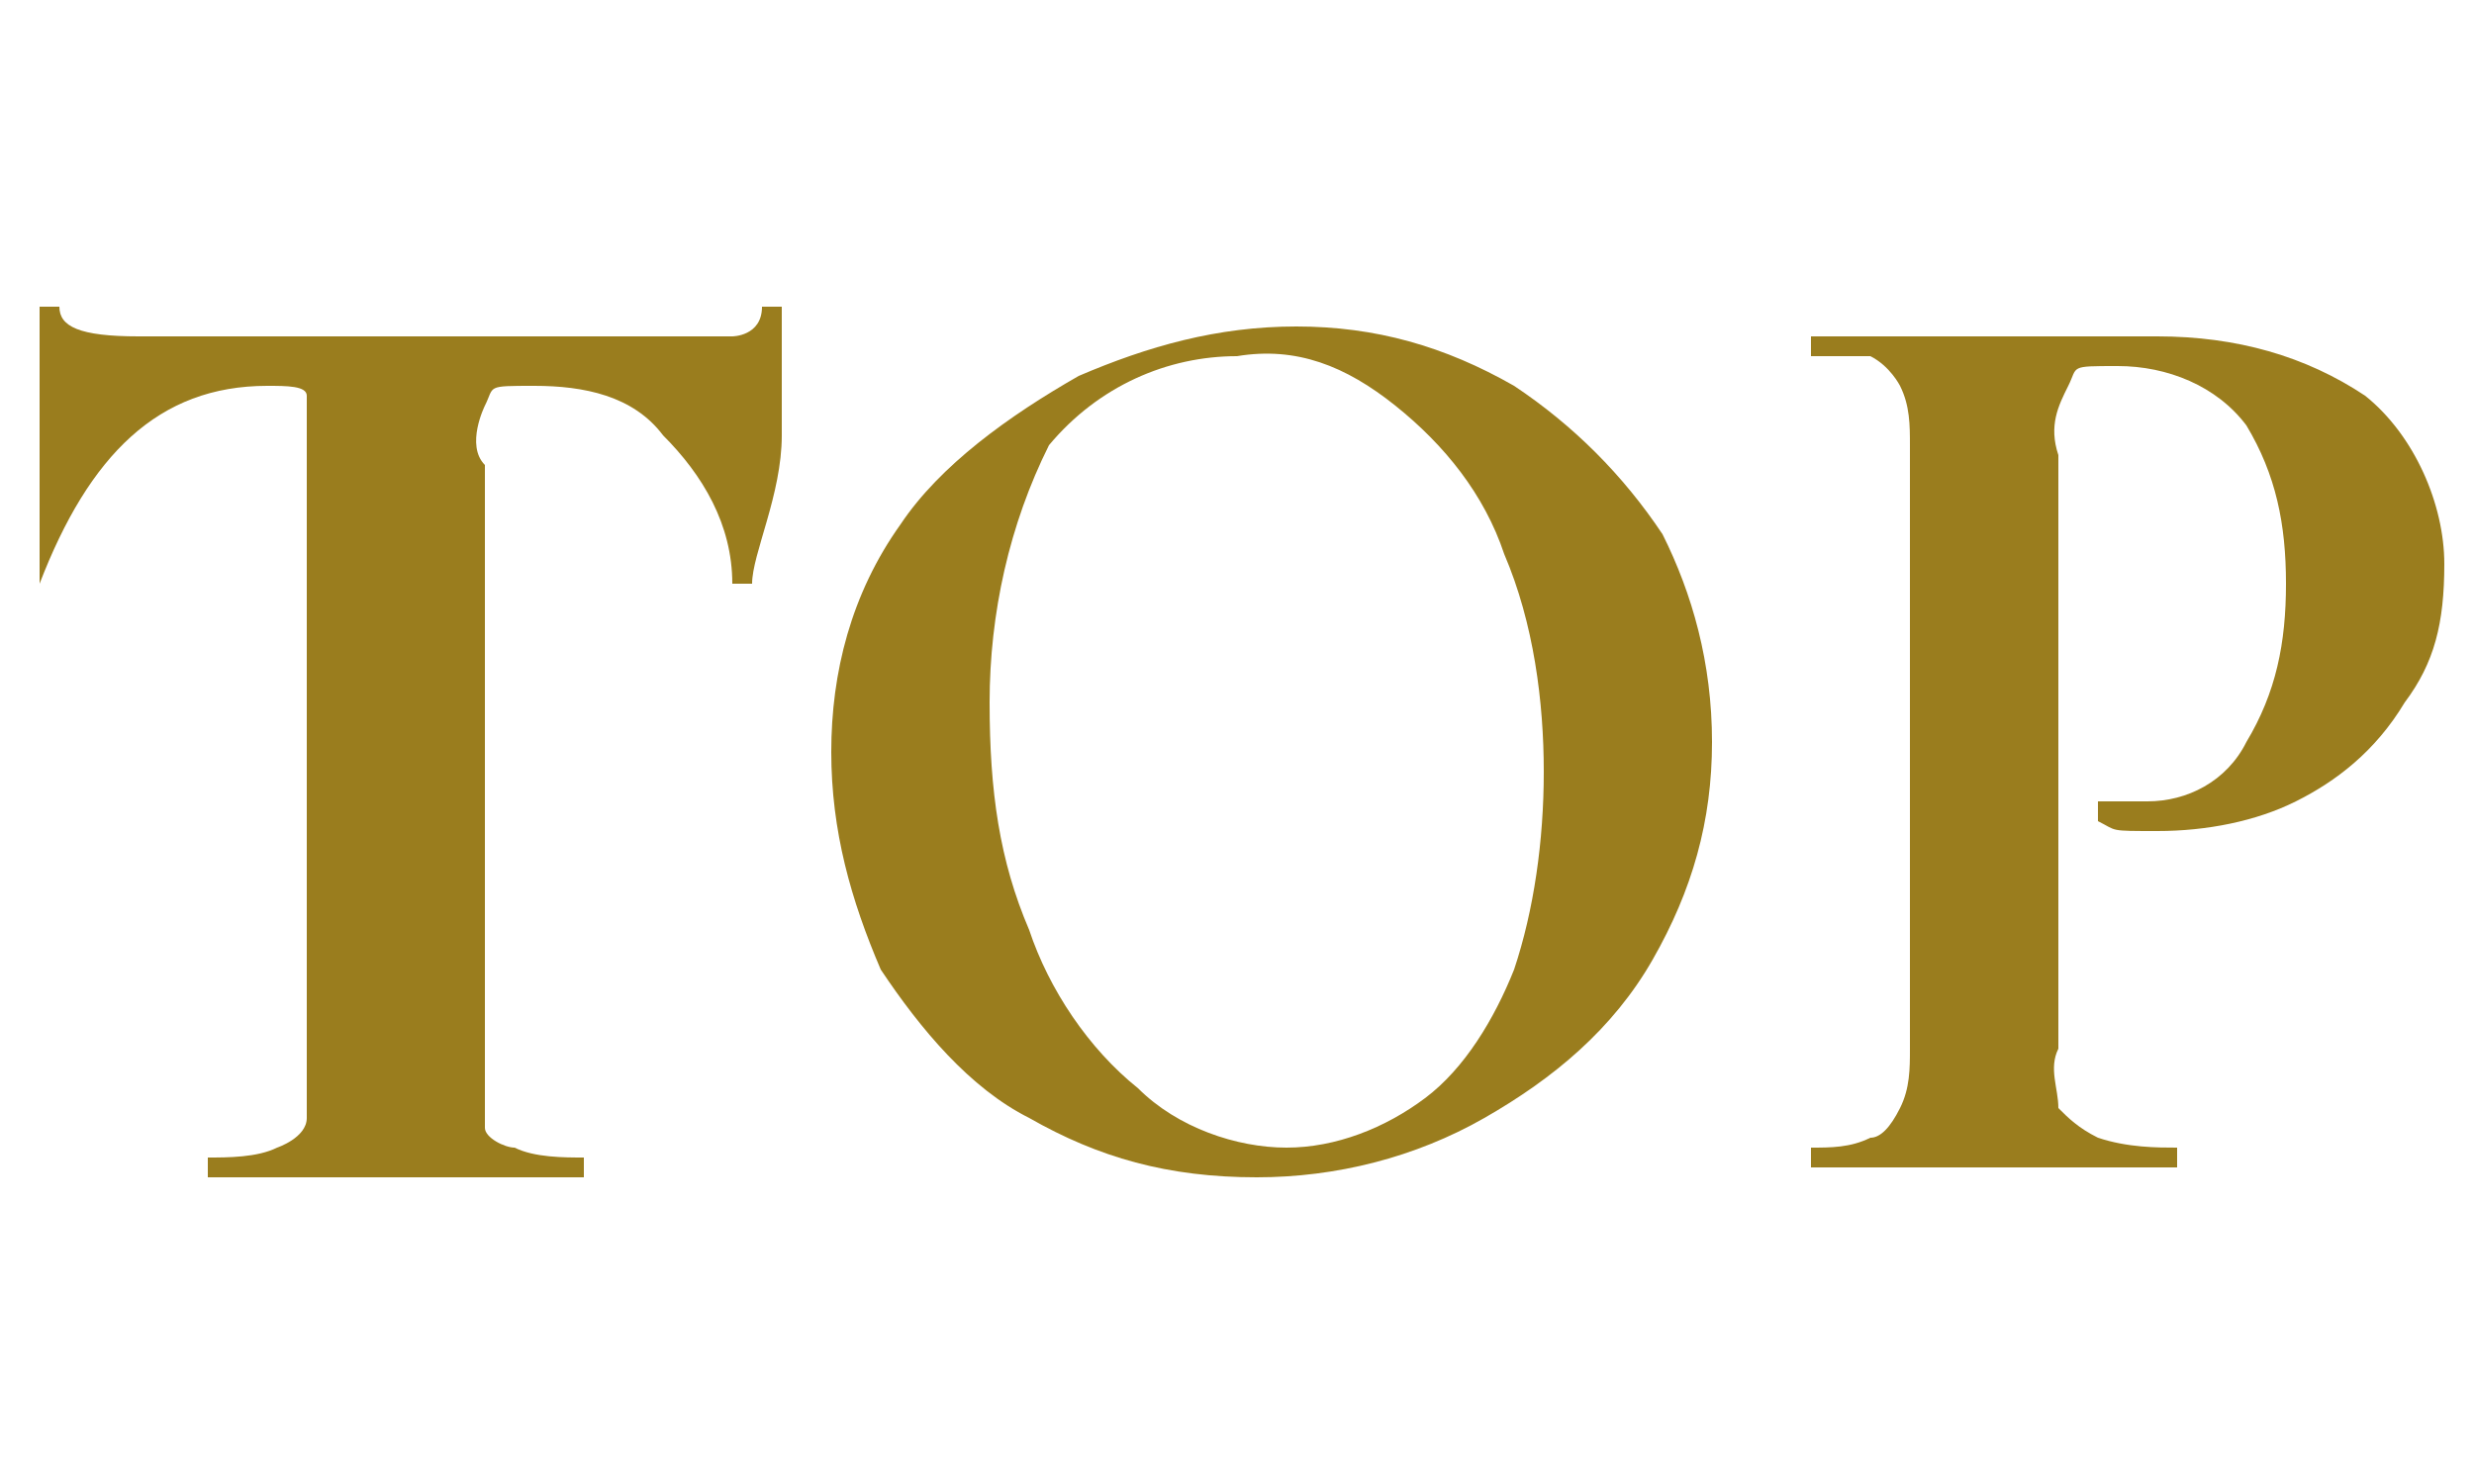
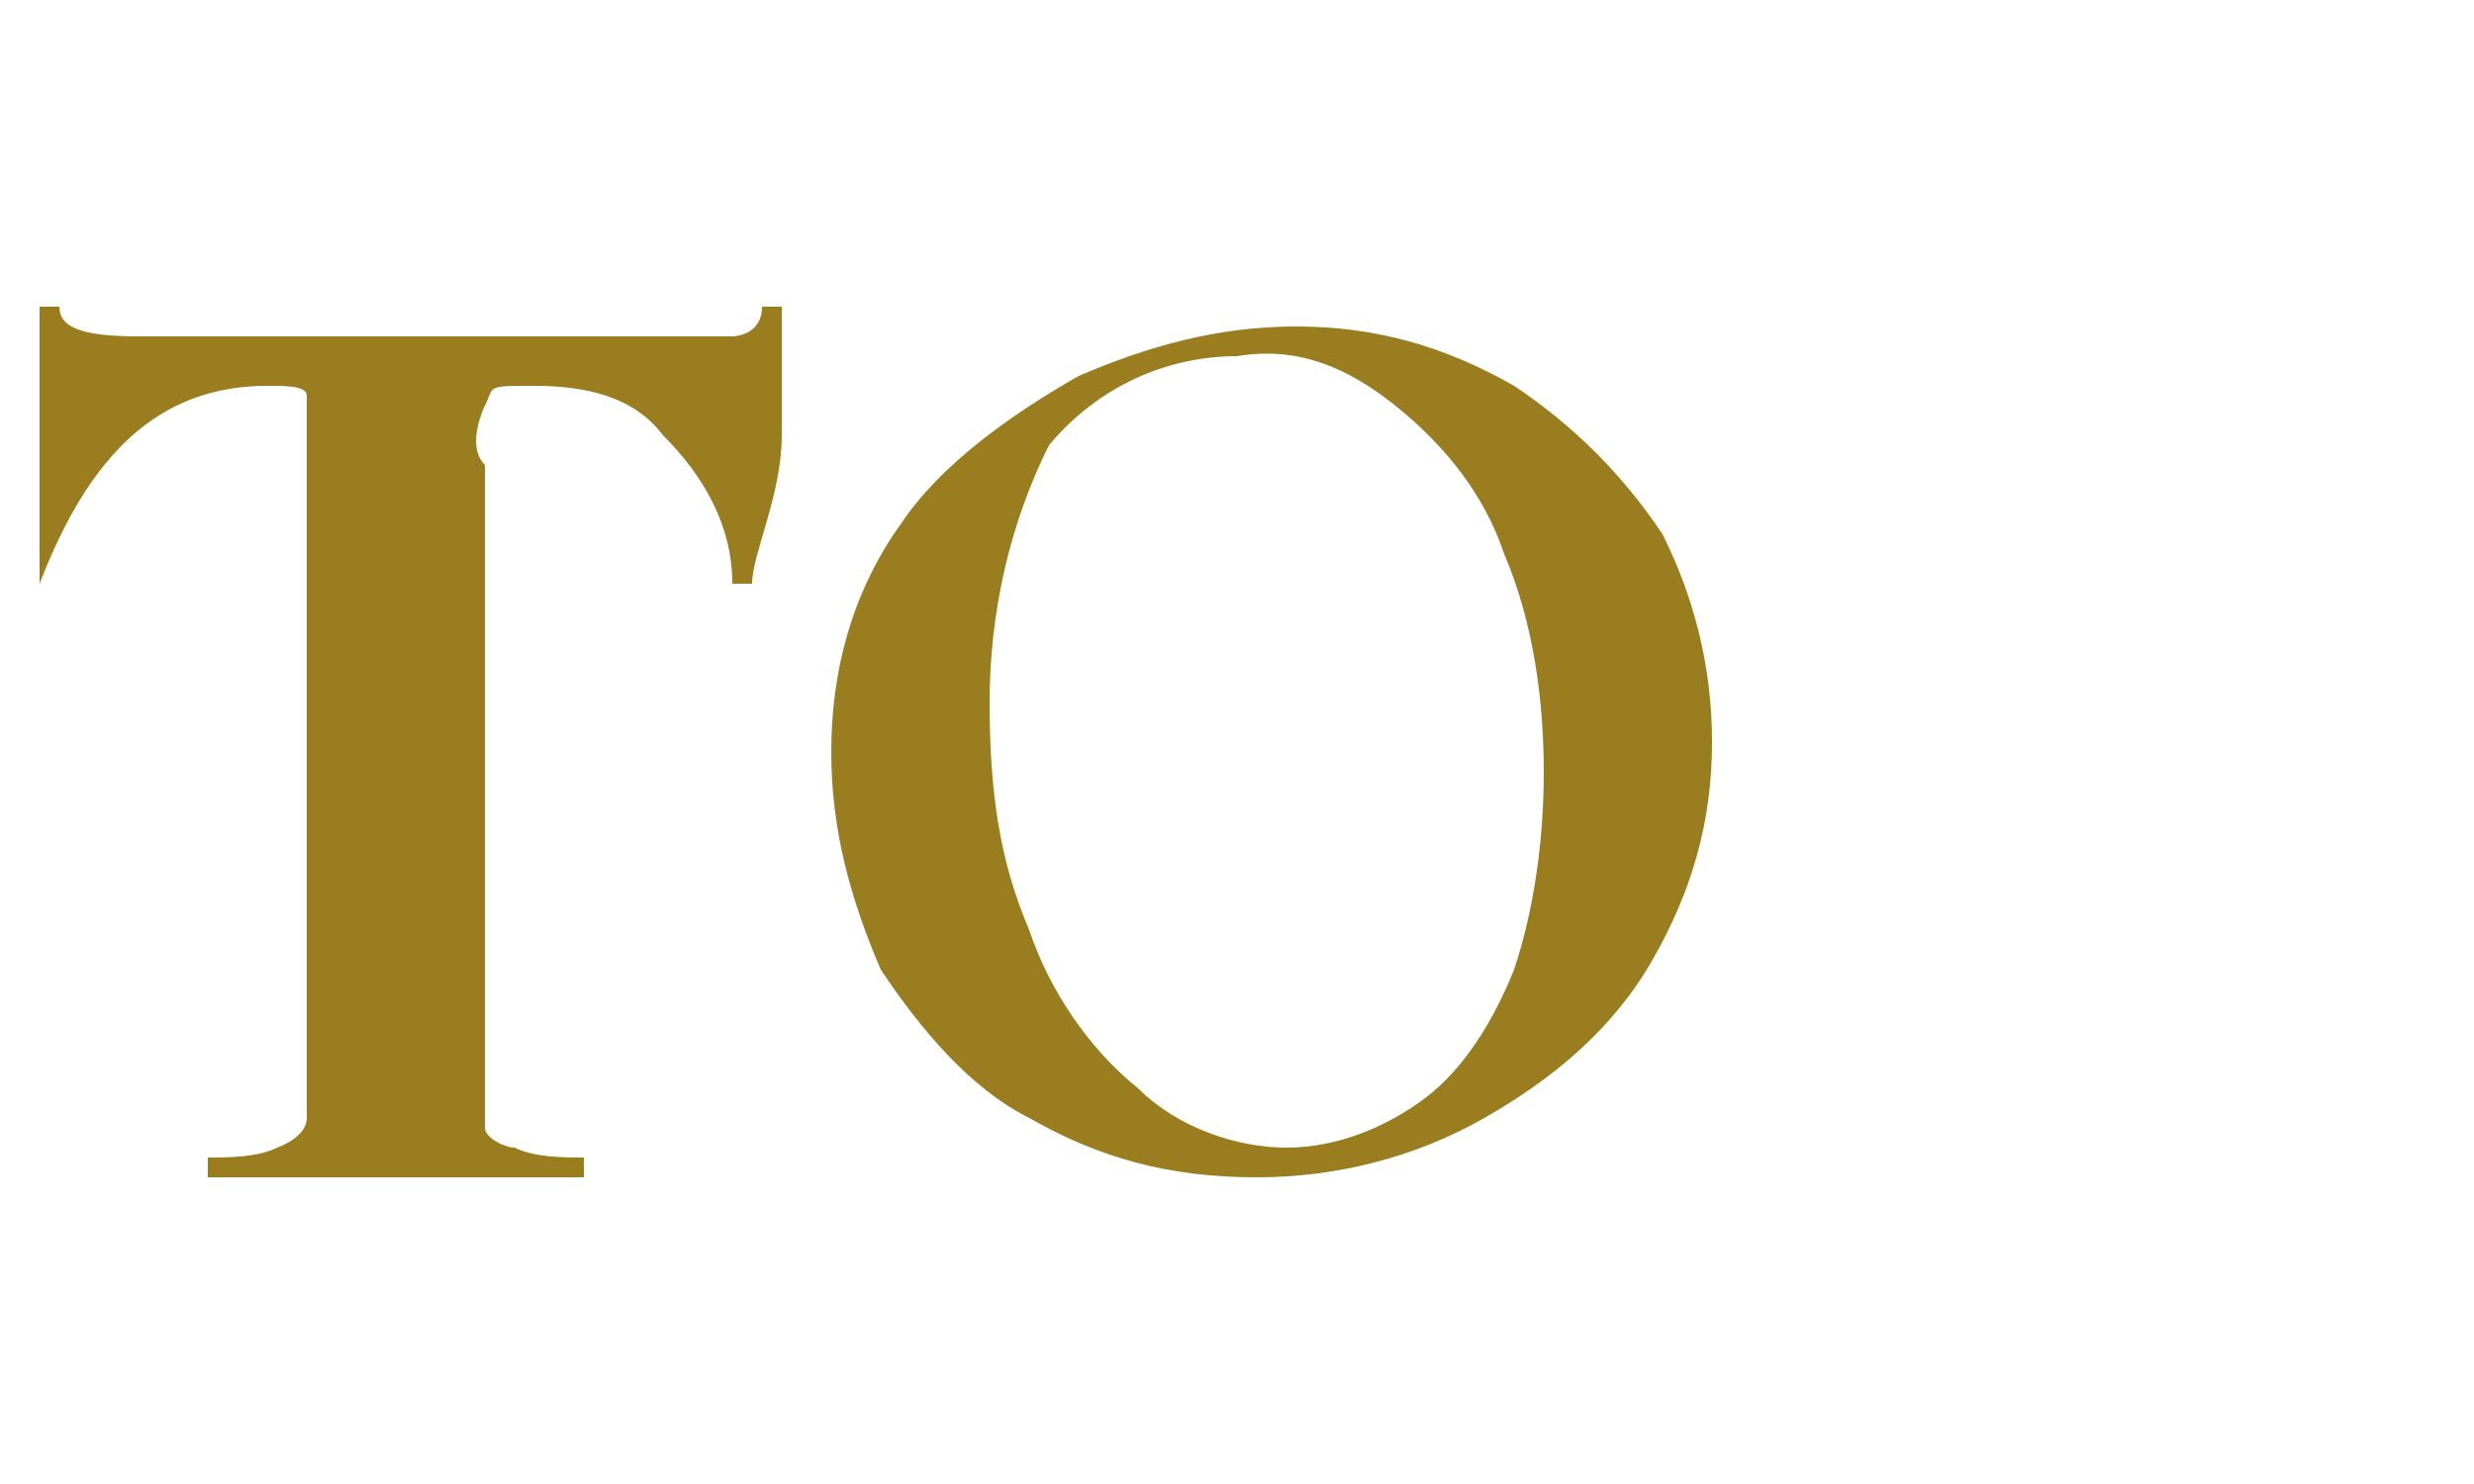
<svg xmlns="http://www.w3.org/2000/svg" id="nav00" version="1.1" viewBox="0 0 25 15">
  <defs>
    <style>
      .st0 {
        fill: none;
      }

      .st1 {
        fill: #9a7d1e;
      }
    </style>
  </defs>
  <g id="_グループ_1" data-name="グループ_1">
    <path id="_パス_2" data-name="パス_2" class="st1" d="M.4,5.8q0,0,0,0h0c0-.3,0-.8,0-1.4s0-1,0-1.3c0,0,0,0,.1,0h0q.1,0,.1,0c0,.2.2.3.8.3h5.3c.2,0,.5,0,.7,0,0,0,.3,0,.3-.3h.2c0,.3,0,.7,0,1.3s-.3,1.2-.3,1.5h-.2c0-.6-.3-1.1-.7-1.5-.3-.4-.8-.5-1.3-.5s-.4,0-.5.2c0,0-.2.4,0,.6v6.1c0,.2,0,.4,0,.6,0,.1.2.2.3.2.2.1.5.1.7.1h0v.2h-3.8v-.2c.2,0,.5,0,.7-.1,0,0,.3-.1.3-.3,0-.2,0-.4,0-.6v-6.1c0-.2,0-.4,0-.6,0-.1-.2-.1-.4-.1-1.1,0-1.8.7-2.3,2H.4Z" />
    <path id="_パス_3" data-name="パス_3" class="st1" d="M10.4,11.3c-.6-.3-1.1-.9-1.5-1.5-.3-.7-.5-1.4-.5-2.2s.2-1.6.7-2.3c.4-.6,1.1-1.1,1.8-1.5.7-.3,1.4-.5,2.2-.5s1.5.2,2.2.6c.6.4,1.1.9,1.5,1.5.3.6.5,1.3.5,2.1s-.2,1.5-.6,2.2-1,1.2-1.7,1.6c-.7.4-1.5.6-2.3.6-.9,0-1.6-.2-2.3-.6h0ZM14.4,11.1c.4-.3.7-.8.9-1.3.2-.6.3-1.3.3-2s-.1-1.5-.4-2.2c-.2-.6-.6-1.1-1.1-1.5s-1-.6-1.6-.5c-.7,0-1.4.3-1.9.9-.4.8-.6,1.7-.6,2.6s.1,1.6.4,2.3c.2.6.6,1.2,1.1,1.6.4.4,1,.6,1.5.6s1-.2,1.4-.5Z" />
-     <path id="_パス_4" data-name="パス_4" class="st1" d="M20.8,11.2c.1.1.2.2.4.3.3.1.6.1.8.1h0v.2h-3.7v-.2c.2,0,.4,0,.6-.1.1,0,.2-.1.3-.3.1-.2.1-.4.1-.6v-6.1c0-.2,0-.4-.1-.6,0,0-.1-.2-.3-.3-.2,0-.4,0-.6,0h0v-.2h3.5c.8,0,1.5.2,2.1.6.5.4.8,1.1.8,1.7s-.1,1-.4,1.4c-.3.5-.7.8-1.1,1s-.9.3-1.4.3-.4,0-.6-.1h0v-.2h0c.1,0,.3,0,.5,0,.4,0,.8-.2,1-.6.3-.5.4-1,.4-1.6s-.1-1.1-.4-1.6c-.3-.4-.8-.6-1.3-.6s-.4,0-.5.2-.2.4-.1.7v6c-.1.2,0,.4,0,.6h0Z" />
  </g>
  <rect id="_長方形_1" data-name="長方形_1" class="st0" y="0" width="25" height="15" />
</svg>